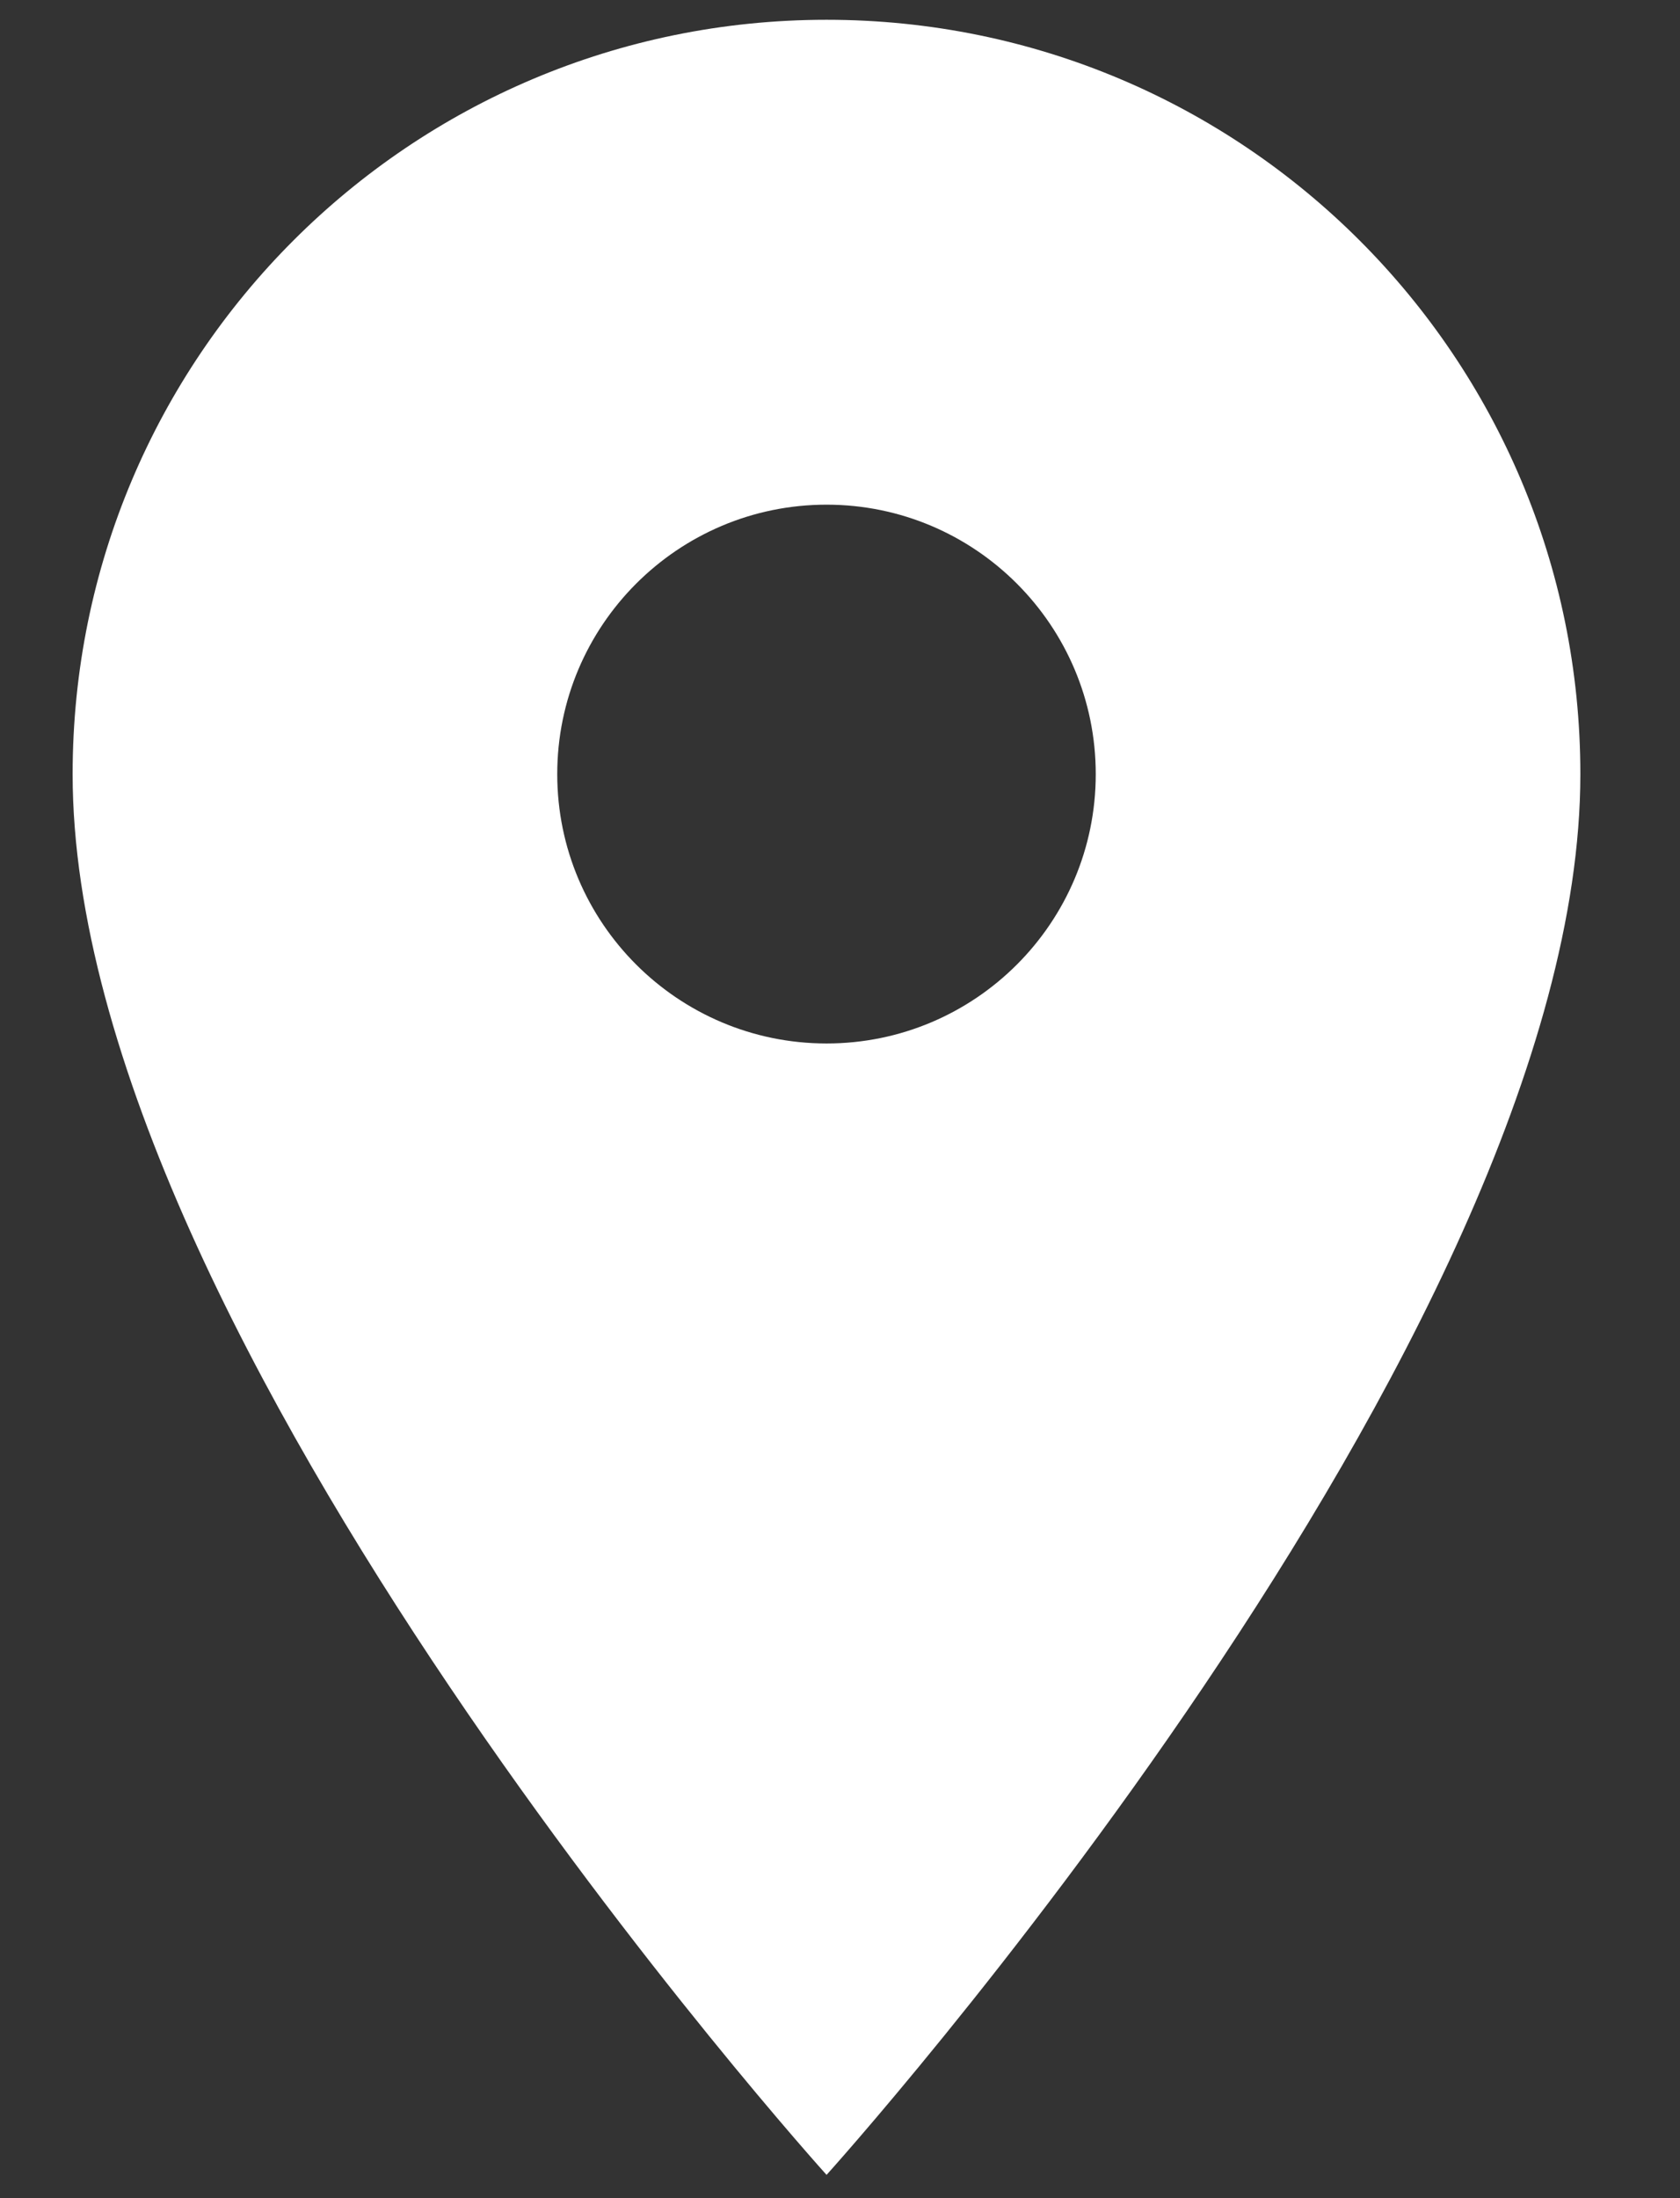
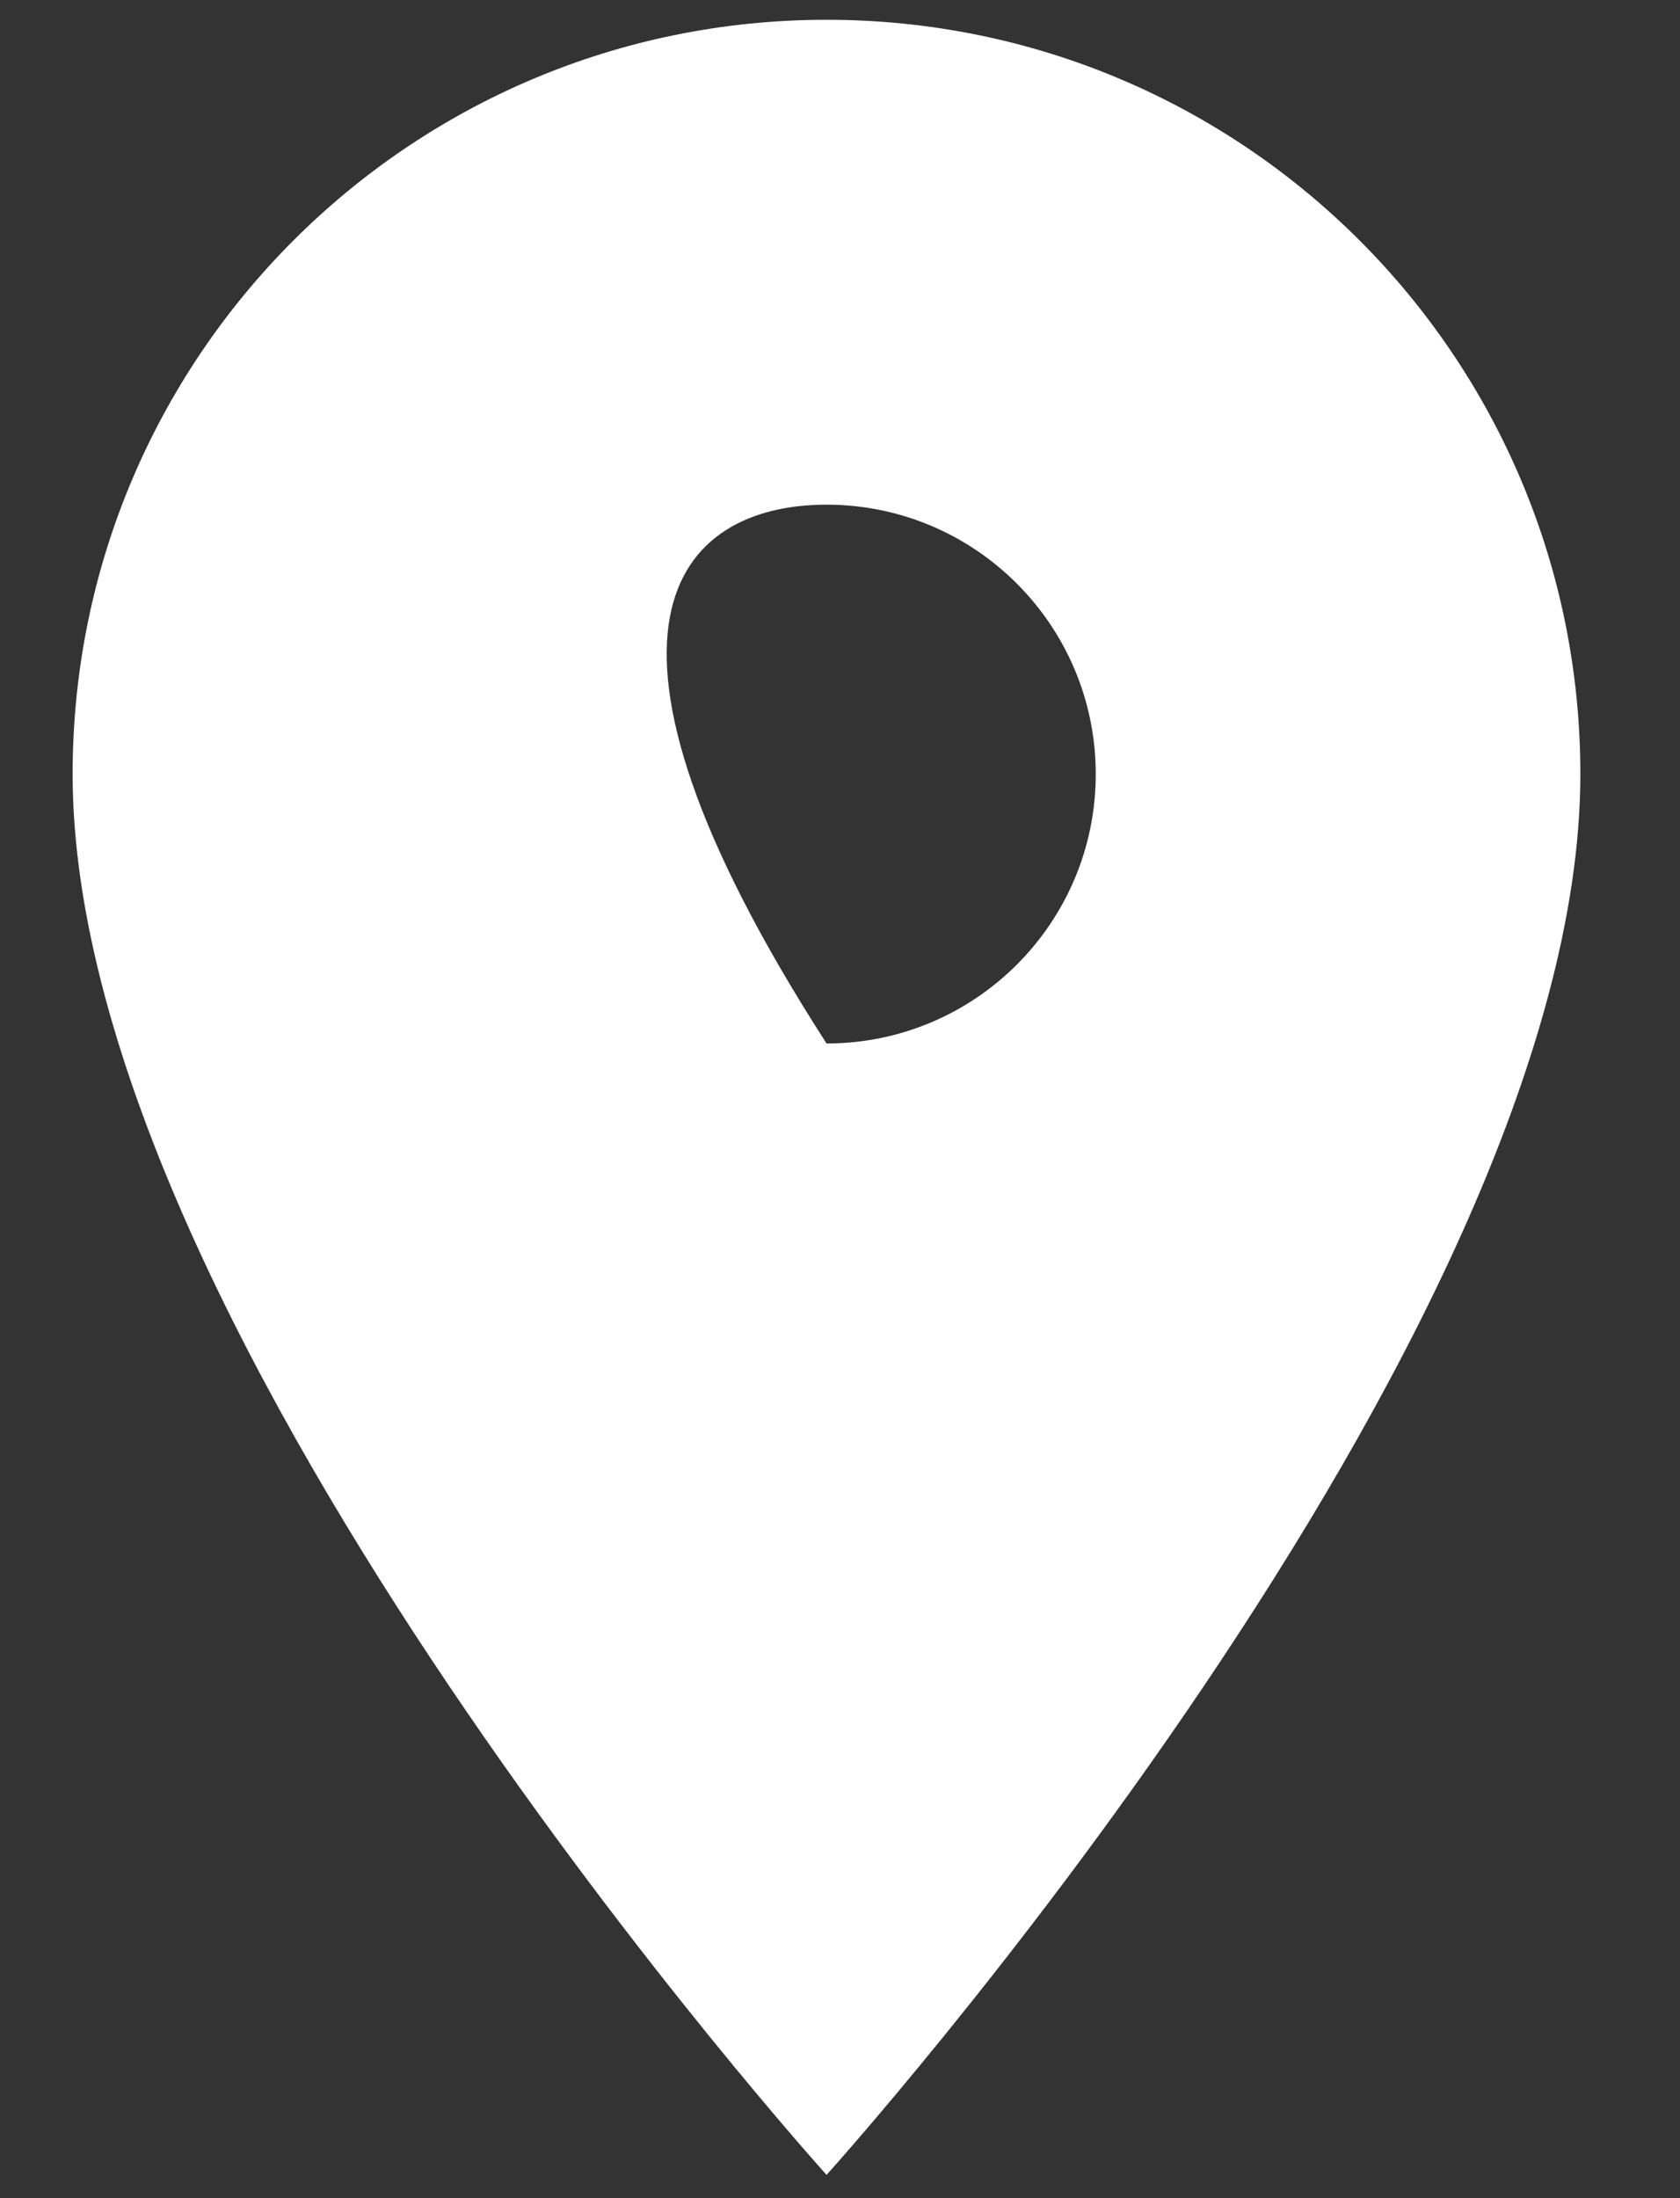
<svg xmlns="http://www.w3.org/2000/svg" width="13" height="17" viewBox="0 0 13 17" fill="none">
  <rect x="0" y="0" width="13" height="17" fill="#333333" stroke="none" />
-   <path d="M6.396 0.153C3.171 0.153 0.562 2.762 0.562 5.987C0.562 10.362 6.396 16.82 6.396 16.82C6.396 16.82 12.229 10.362 12.229 5.987C12.229 2.762 9.621 0.153 6.396 0.153ZM6.396 8.07C5.246 8.07 4.312 7.137 4.312 5.987C4.312 4.837 5.246 3.903 6.396 3.903C7.546 3.903 8.479 4.837 8.479 5.987C8.479 7.137 7.546 8.07 6.396 8.07Z" fill="white" />
+   <path d="M6.396 0.153C3.171 0.153 0.562 2.762 0.562 5.987C0.562 10.362 6.396 16.82 6.396 16.82C6.396 16.82 12.229 10.362 12.229 5.987C12.229 2.762 9.621 0.153 6.396 0.153ZM6.396 8.07C4.312 4.837 5.246 3.903 6.396 3.903C7.546 3.903 8.479 4.837 8.479 5.987C8.479 7.137 7.546 8.07 6.396 8.07Z" fill="white" />
</svg>